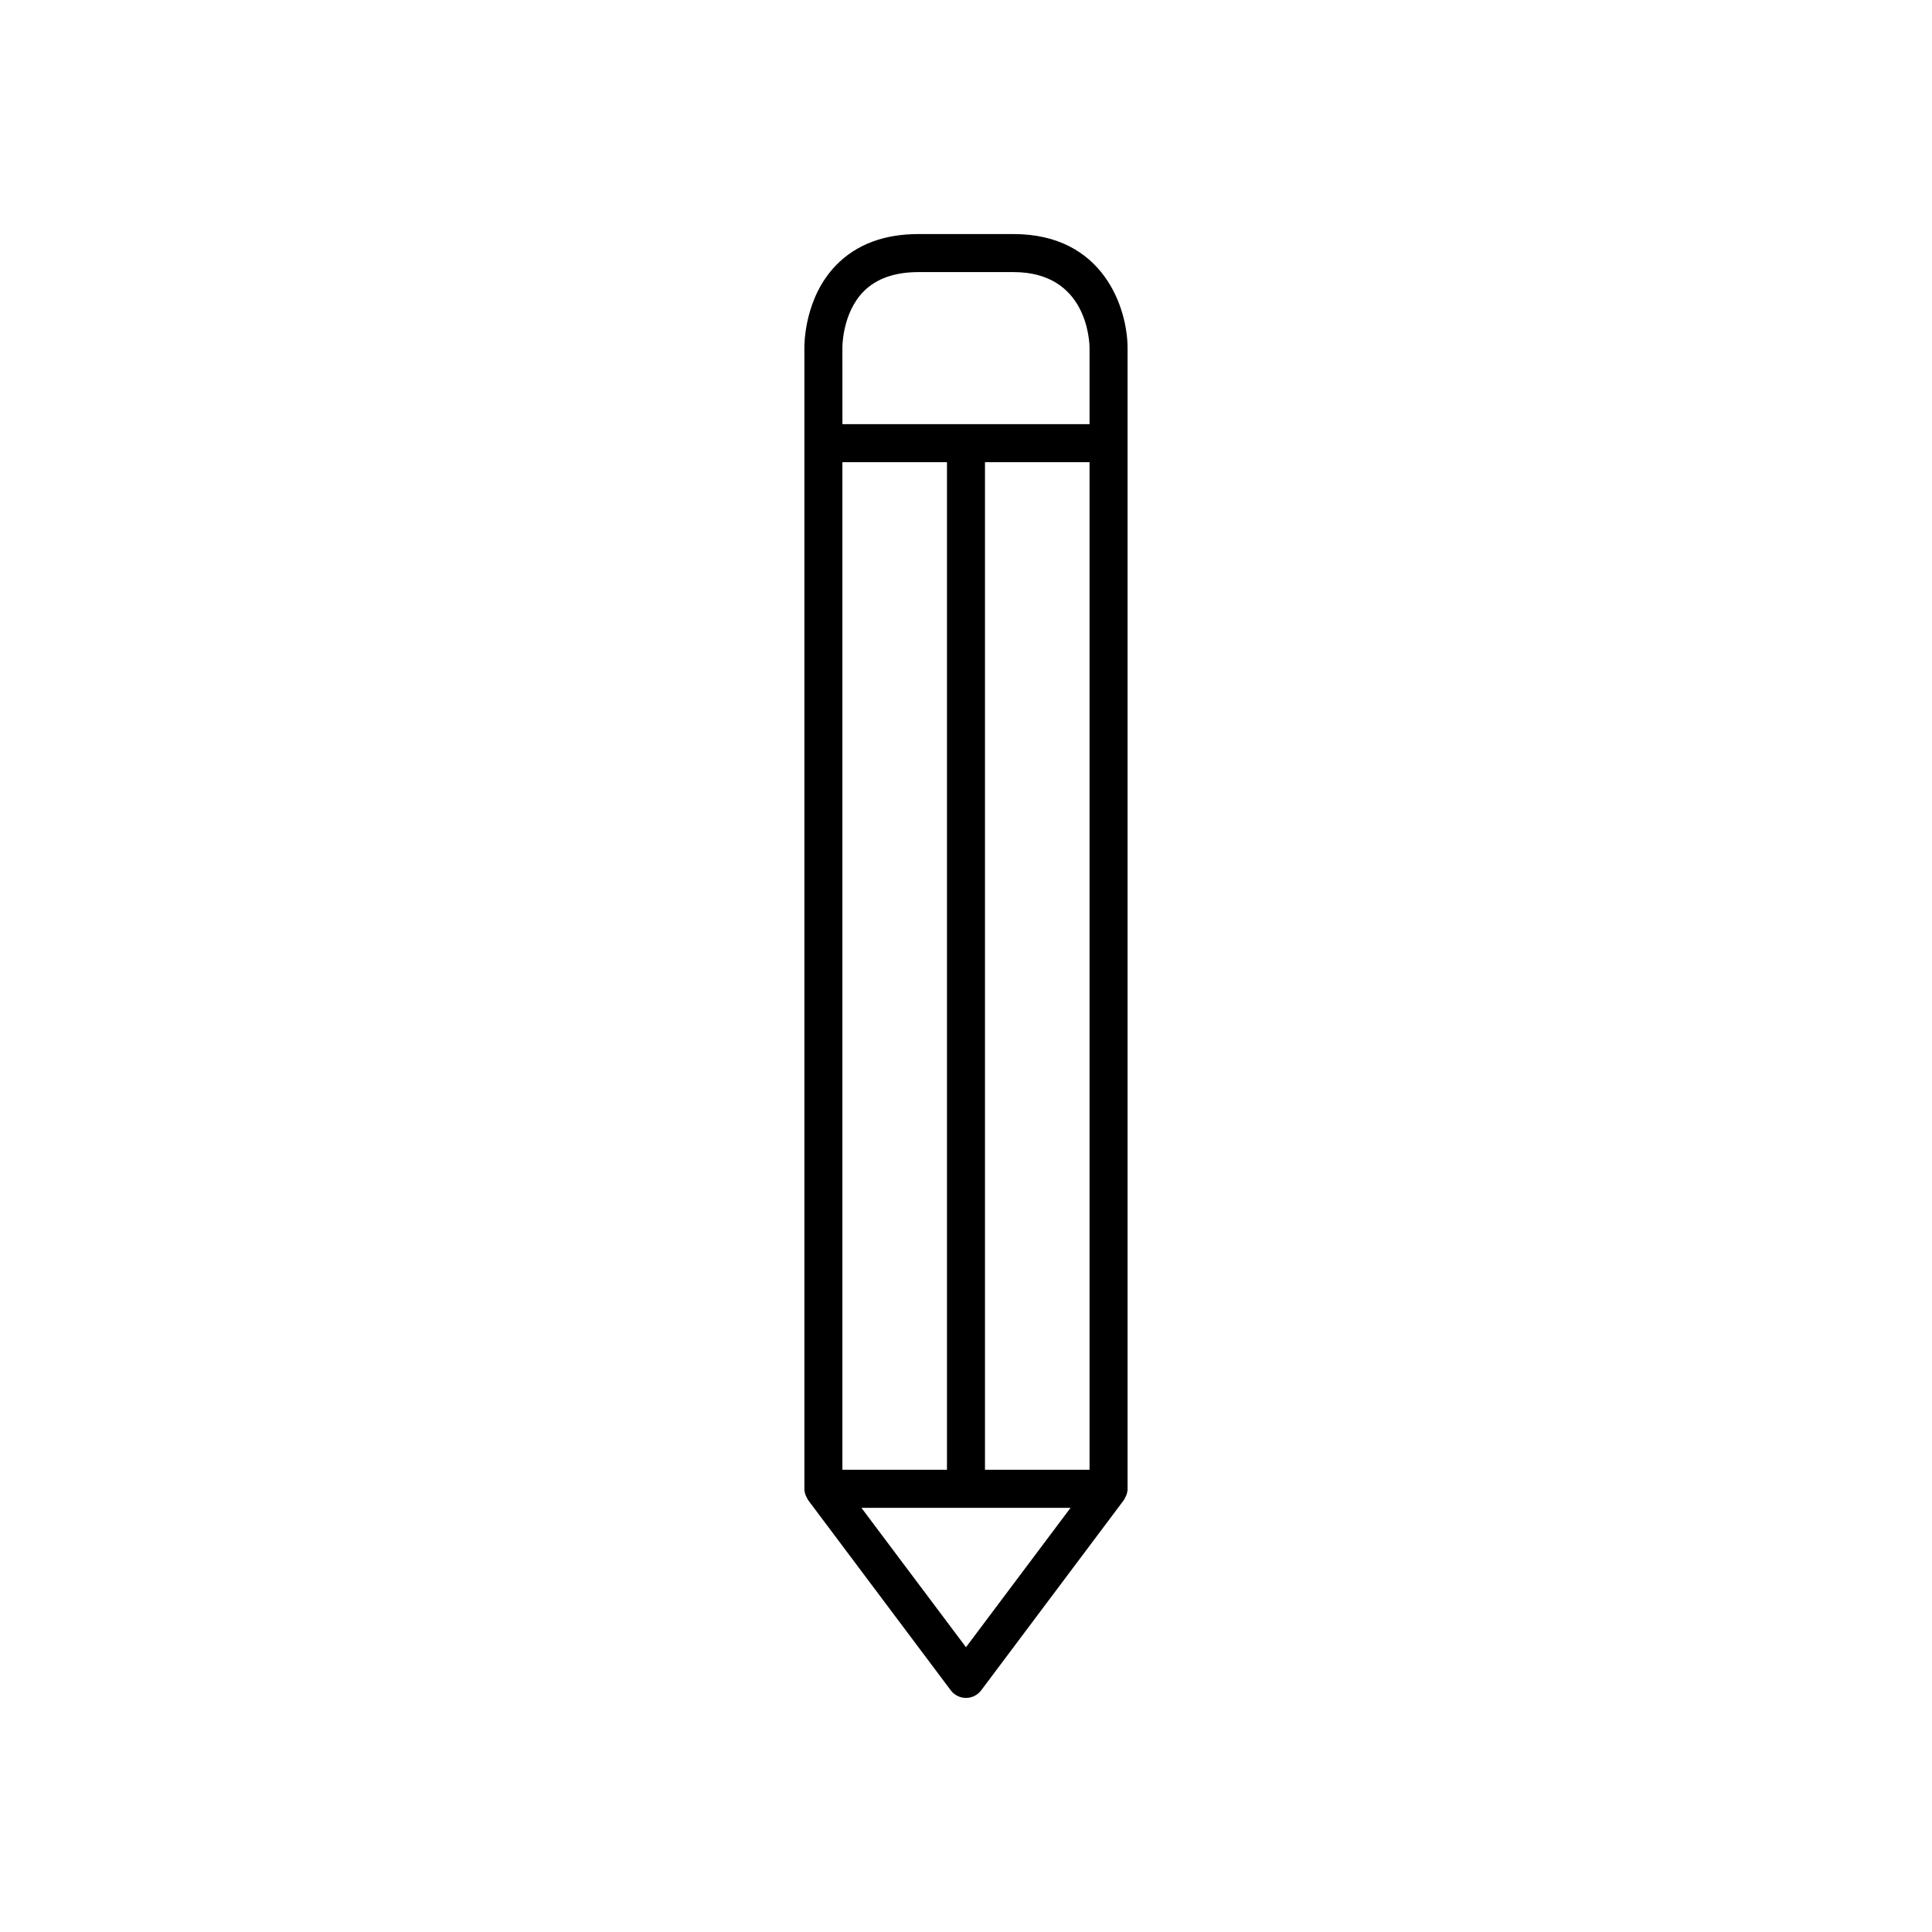
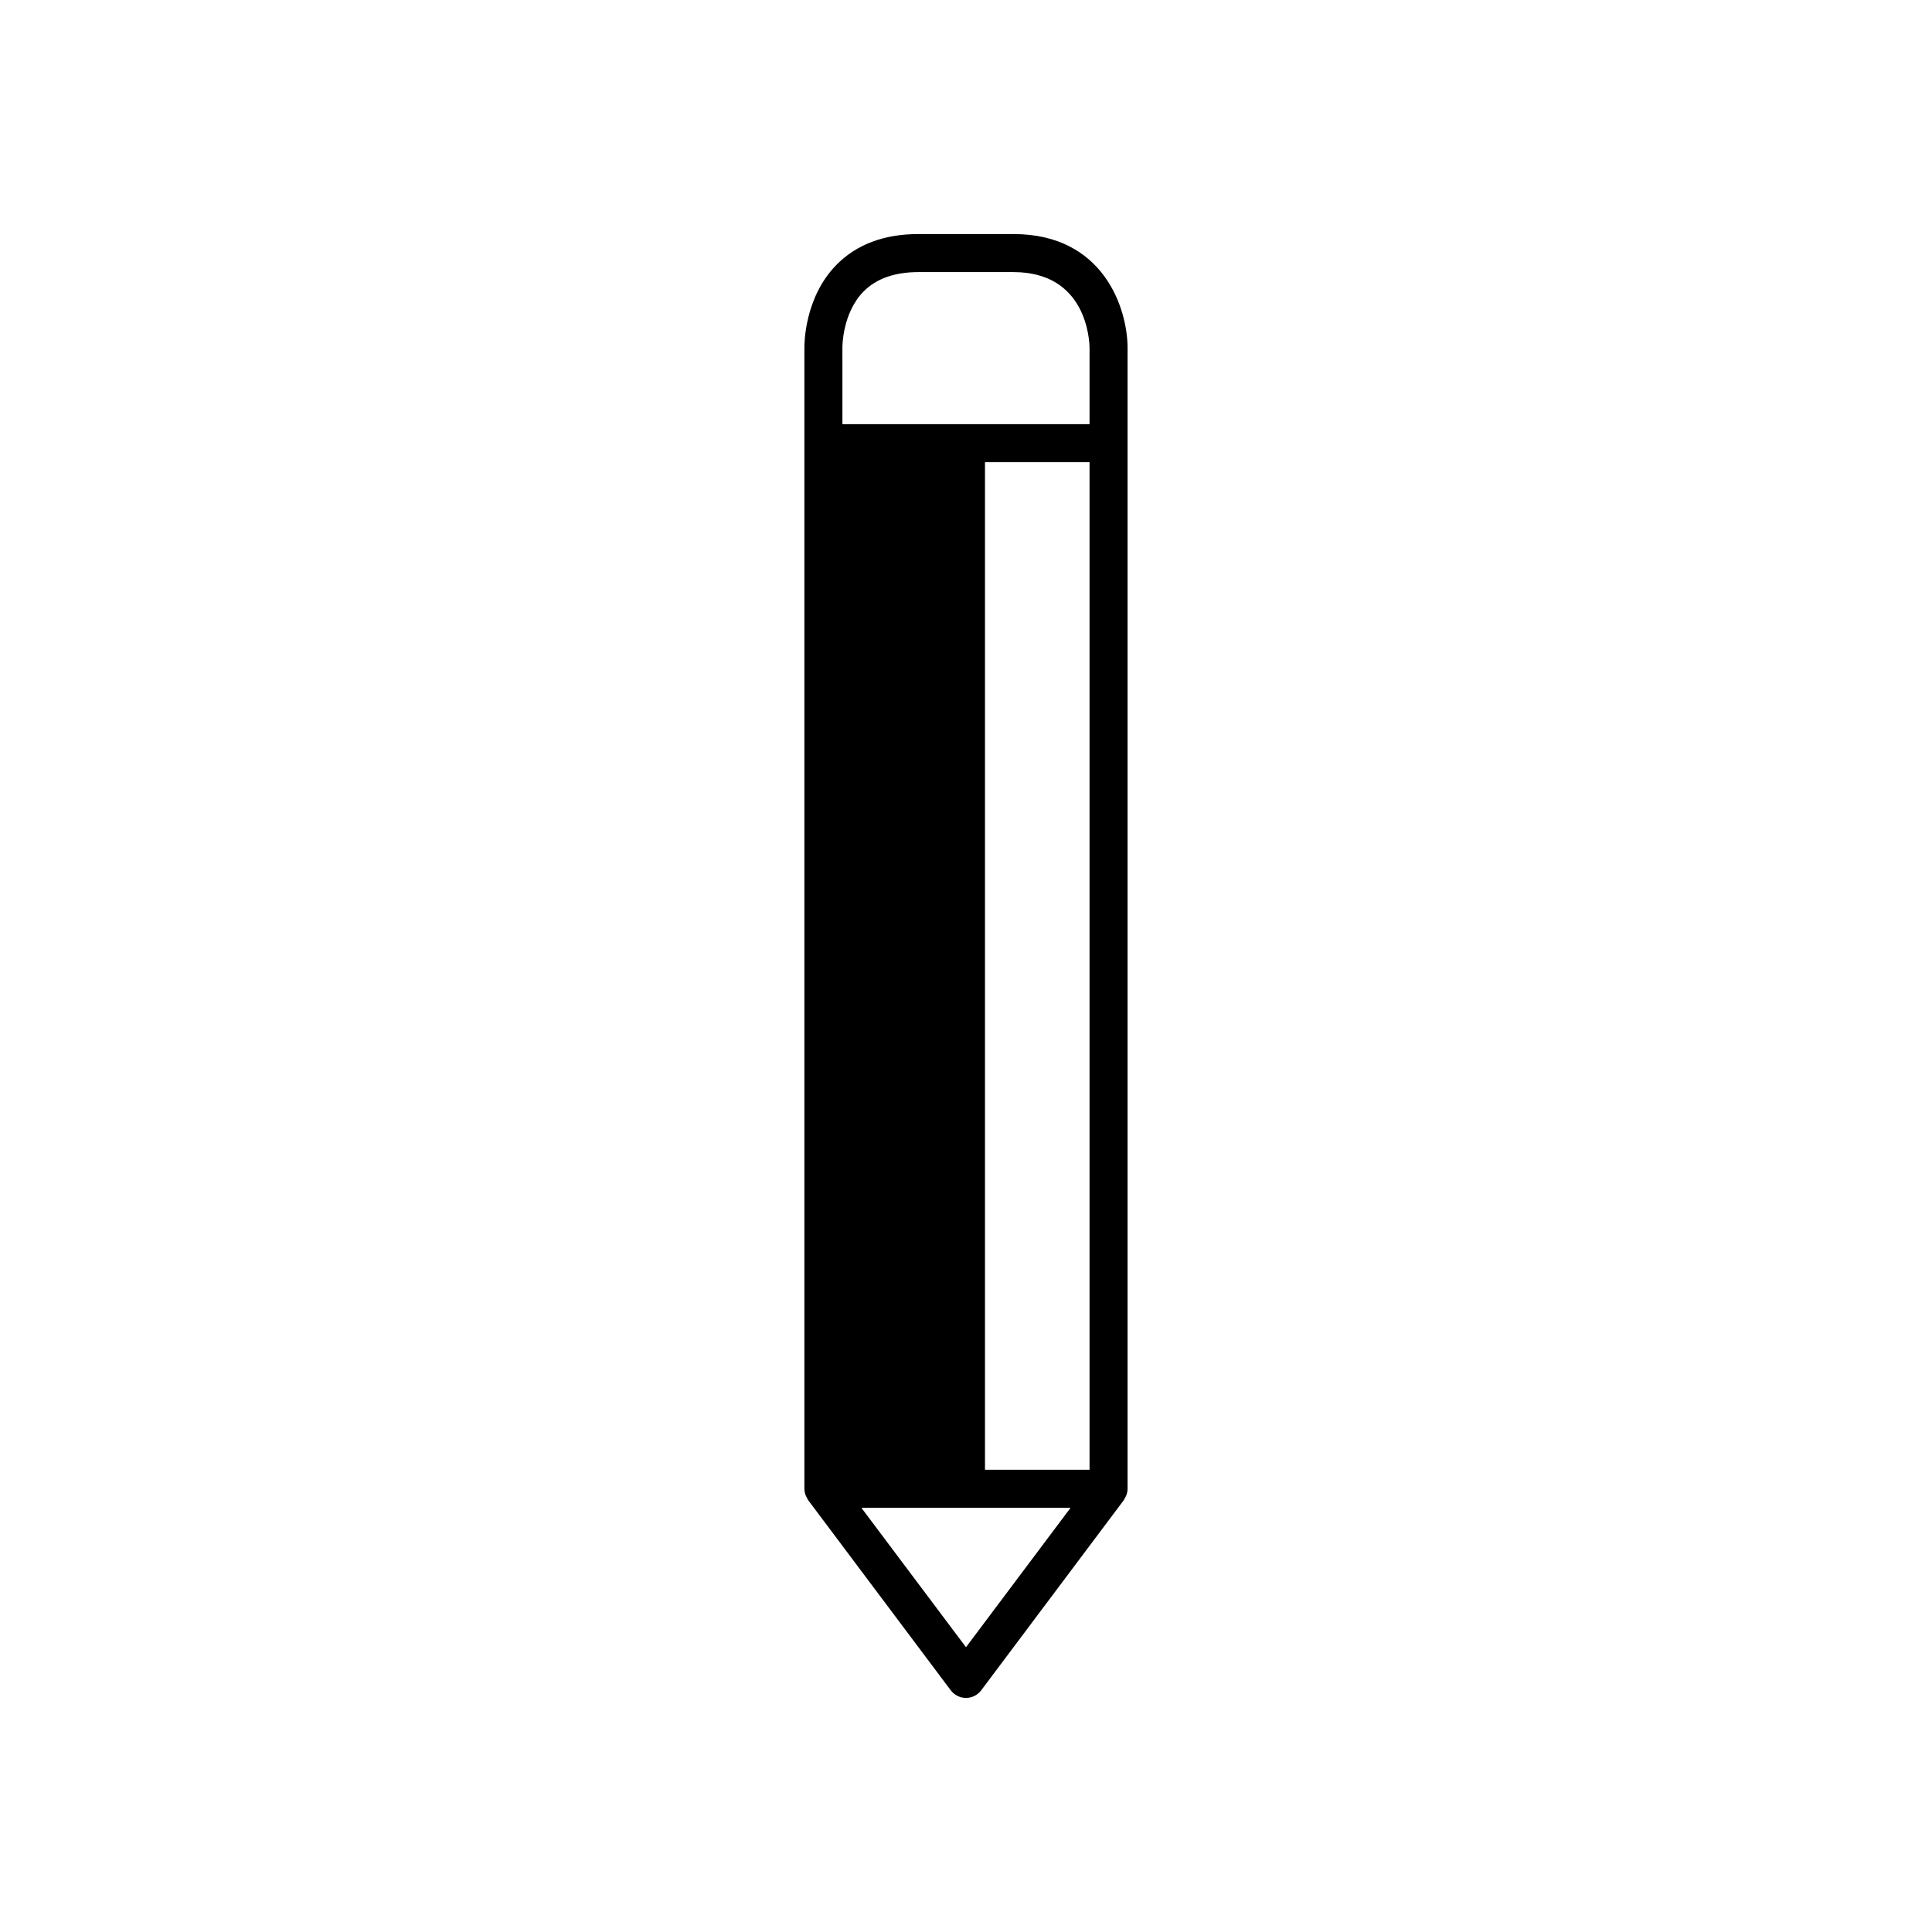
<svg xmlns="http://www.w3.org/2000/svg" fill="#000000" width="800px" height="800px" version="1.1" viewBox="144 144 512 512">
-   <path d="m358.18 541.57 37.785 50.383c0.949 1.266 2.441 2.012 4.031 2.012 1.586 0 3.078-0.746 4.031-2.016l37.785-50.383c0.156-0.211 0.238-0.461 0.363-0.691 0.098-0.18 0.211-0.352 0.285-0.543 0.211-0.559 0.359-1.152 0.359-1.785v-302.29c0-10.453-6.316-30.23-30.23-30.23h-25.191c-9.145 0-16.484 2.773-21.812 8.242-8.375 8.598-8.434 20.762-8.414 22.027v302.24c0 0.633 0.148 1.23 0.359 1.789 0.074 0.195 0.188 0.359 0.285 0.543 0.121 0.234 0.203 0.484 0.363 0.695zm41.816 38.961-27.711-36.945h55.422zm32.746-47.023h-27.711v-267.02h27.711zm-65.496-297.25v-0.109c-0.004-0.09-0.086-9.113 5.606-14.898 3.363-3.414 8.254-5.144 14.547-5.144h25.191c19.41 0 20.137 18.109 20.152 20.152v20.152h-65.492zm0 30.227h27.711v267.02h-27.711z" />
+   <path d="m358.18 541.57 37.785 50.383c0.949 1.266 2.441 2.012 4.031 2.012 1.586 0 3.078-0.746 4.031-2.016l37.785-50.383c0.156-0.211 0.238-0.461 0.363-0.691 0.098-0.18 0.211-0.352 0.285-0.543 0.211-0.559 0.359-1.152 0.359-1.785v-302.29c0-10.453-6.316-30.23-30.23-30.23h-25.191c-9.145 0-16.484 2.773-21.812 8.242-8.375 8.598-8.434 20.762-8.414 22.027v302.24c0 0.633 0.148 1.23 0.359 1.789 0.074 0.195 0.188 0.359 0.285 0.543 0.121 0.234 0.203 0.484 0.363 0.695zm41.816 38.961-27.711-36.945h55.422zm32.746-47.023h-27.711v-267.02h27.711zm-65.496-297.25v-0.109c-0.004-0.09-0.086-9.113 5.606-14.898 3.363-3.414 8.254-5.144 14.547-5.144h25.191c19.41 0 20.137 18.109 20.152 20.152v20.152h-65.492zm0 30.227h27.711h-27.711z" />
</svg>